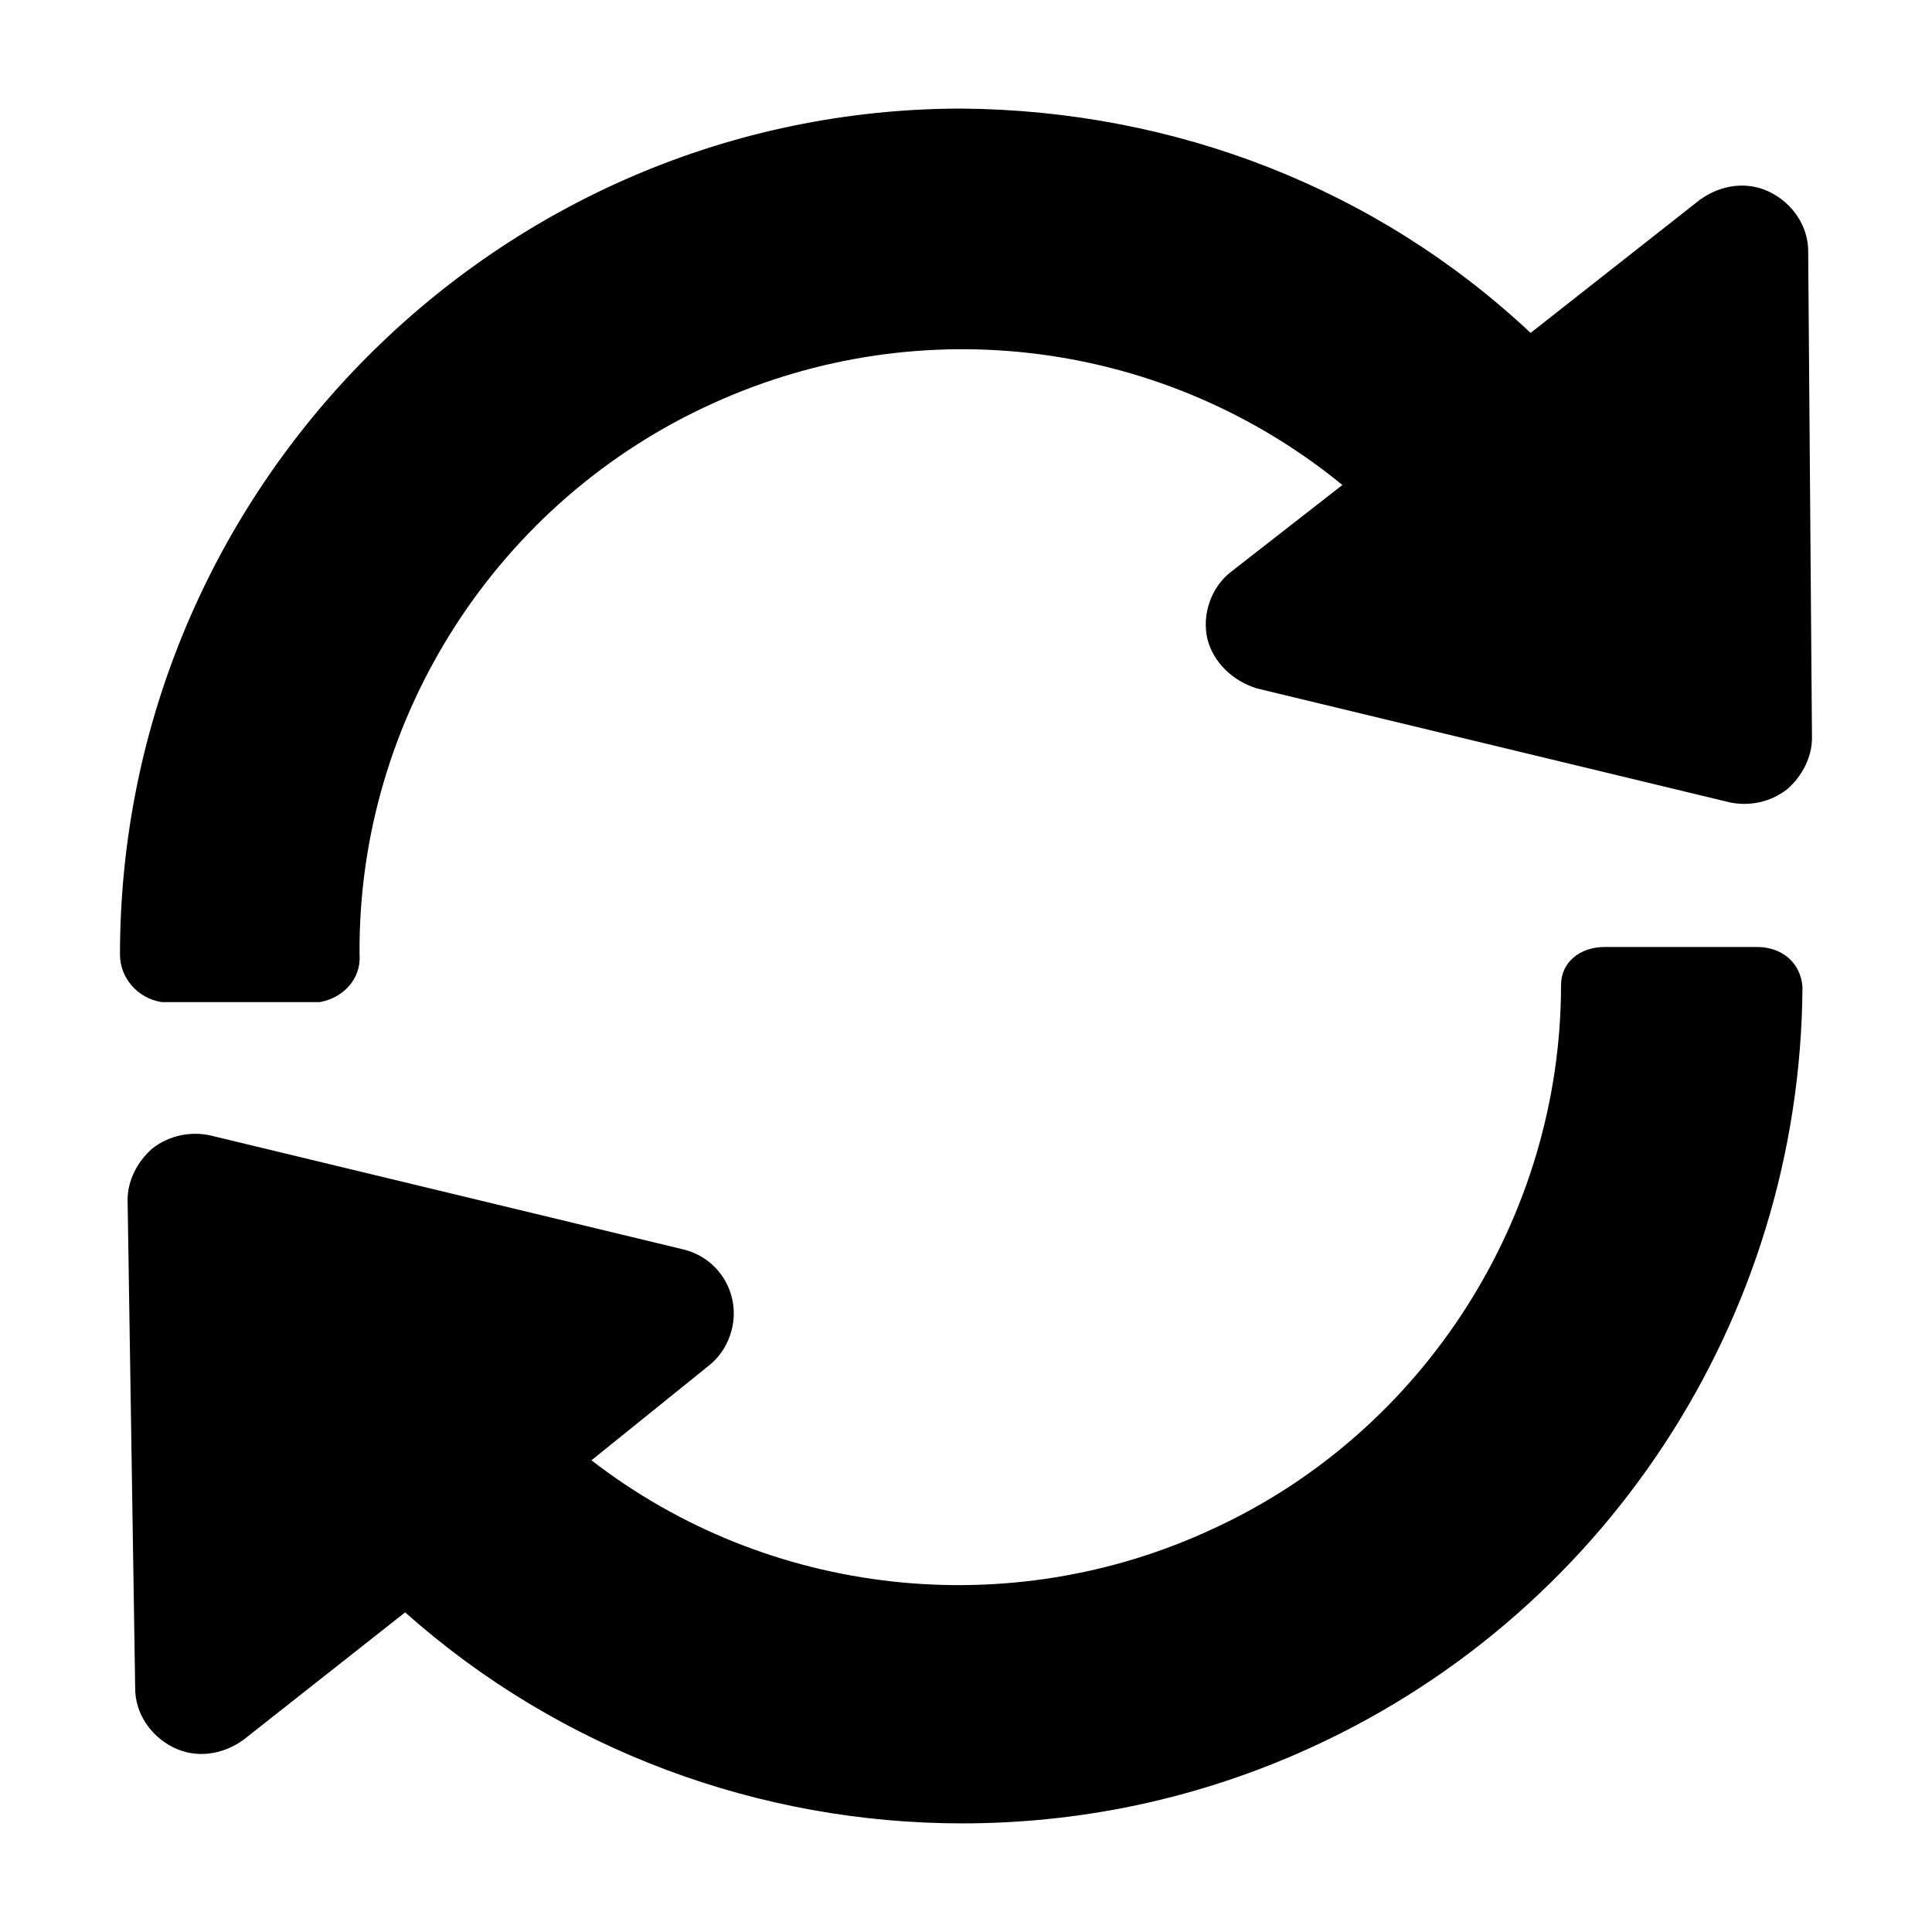
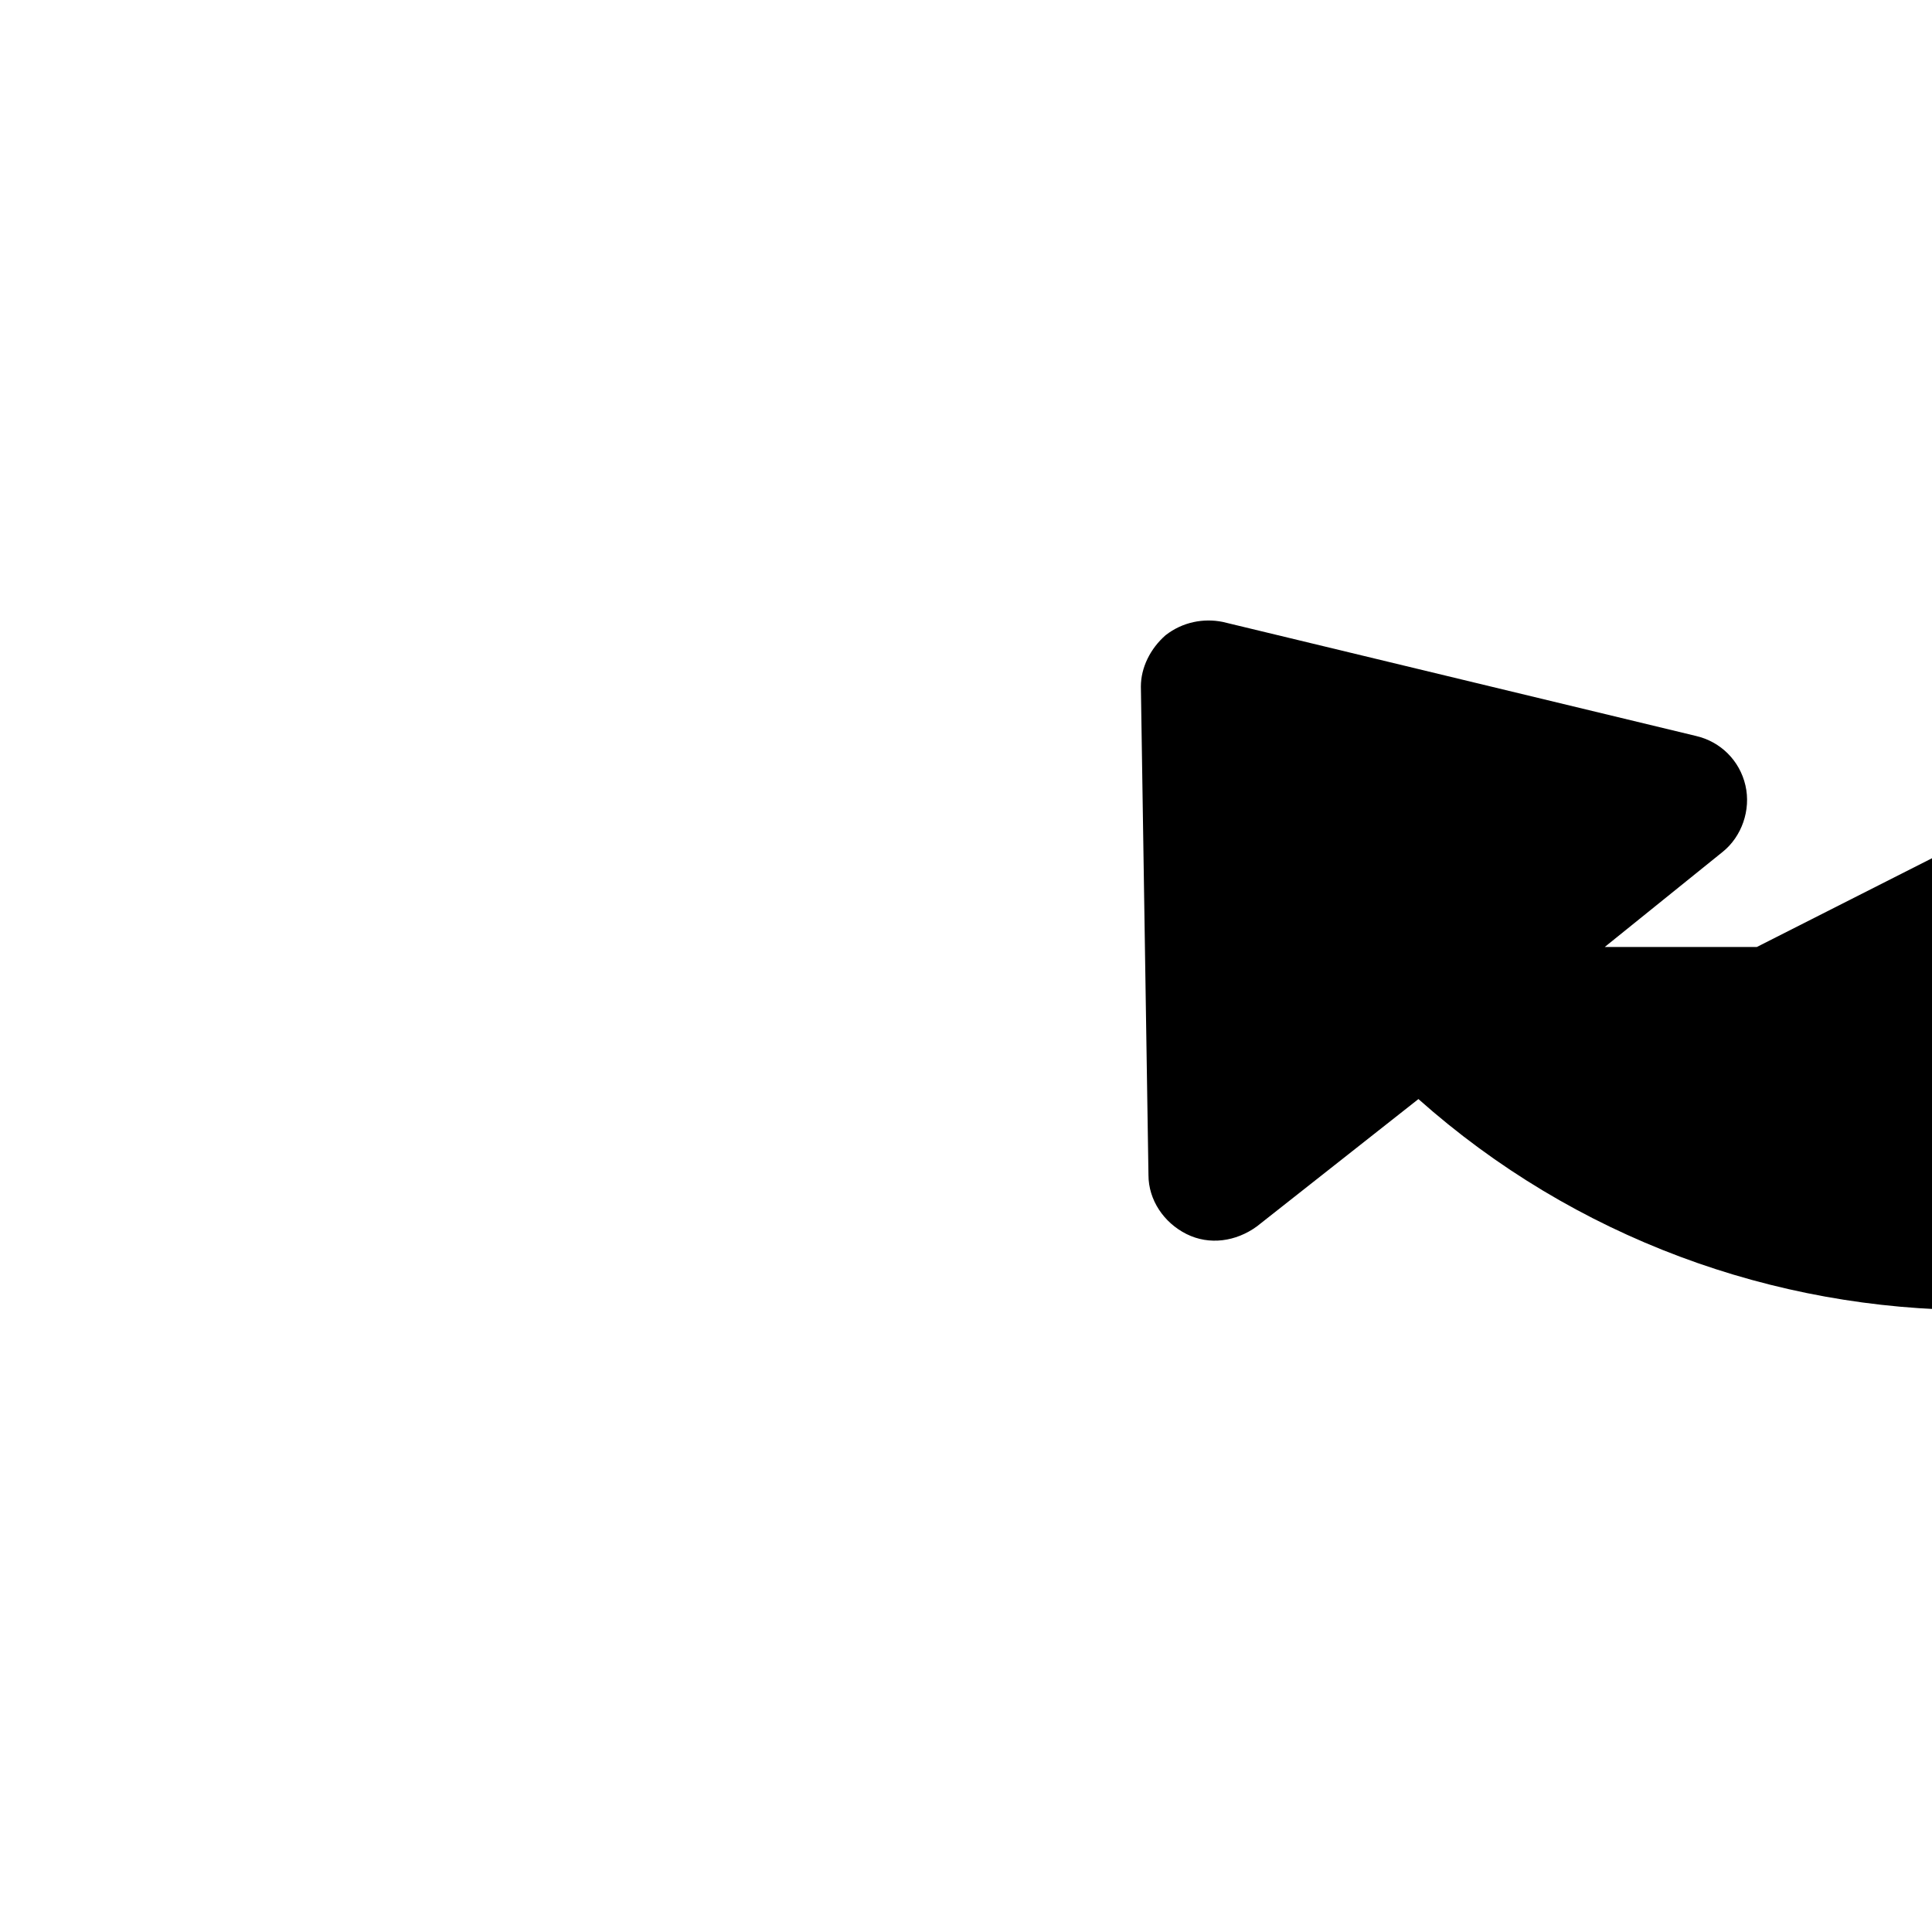
<svg xmlns="http://www.w3.org/2000/svg" fill="#000000" width="800px" height="800px" version="1.1" viewBox="144 144 512 512">
  <g>
-     <path d="m609.58 394.96h-40.305c-6.551 0-11.586 4.031-11.586 10.078 0 61.465-36.273 118.39-92.195 144.09-53.906 25.191-117.89 18.137-164.75-18.137l31.234-25.191c5.039-4.031 7.559-11.082 6.047-17.633s-6.551-11.586-13.098-13.098l-125.45-30.23c-5.039-1.008-10.578 0-15.113 3.527-4.031 3.527-6.551 8.566-6.551 13.602l2.012 129.48c0 6.551 4.031 12.594 10.078 15.617s13.098 2.016 18.641-2.016l42.824-33.754c41.312 36.777 94.211 55.922 147.62 55.922 30.23 0 60.457-6.047 89.176-18.641 80.609-35.266 133-114.87 133.51-203.04-0.504-6.547-5.543-10.578-12.094-10.578z" />
-     <path d="m186.89 409.57h41.816c6.047-1.008 11.082-6.047 10.578-12.594-0.504-62.977 36.777-120.41 93.707-146.11 55.418-25.191 119.91-16.625 166.76 21.664l-29.727 23.176c-5.039 4.031-7.559 11.082-6.047 17.633 1.516 6.047 6.555 11.082 13.105 13.098l125.45 30.23c5.039 1.008 10.578 0 15.113-3.527 4.031-3.527 6.551-8.566 6.551-13.602l-1.008-128.98c0-6.551-4.031-12.594-10.078-15.617-6.047-3.023-13.098-2.016-18.641 2.016l-44.84 35.266c-40.809-38.289-94.211-58.945-150.64-59.449-122.93 0-223.19 100.76-223.19 224.2 0 6.043 4.531 11.586 11.082 12.594z" />
+     <path d="m609.58 394.96h-40.305l31.234-25.191c5.039-4.031 7.559-11.082 6.047-17.633s-6.551-11.586-13.098-13.098l-125.45-30.23c-5.039-1.008-10.578 0-15.113 3.527-4.031 3.527-6.551 8.566-6.551 13.602l2.012 129.48c0 6.551 4.031 12.594 10.078 15.617s13.098 2.016 18.641-2.016l42.824-33.754c41.312 36.777 94.211 55.922 147.62 55.922 30.23 0 60.457-6.047 89.176-18.641 80.609-35.266 133-114.87 133.51-203.04-0.504-6.547-5.543-10.578-12.094-10.578z" />
  </g>
</svg>